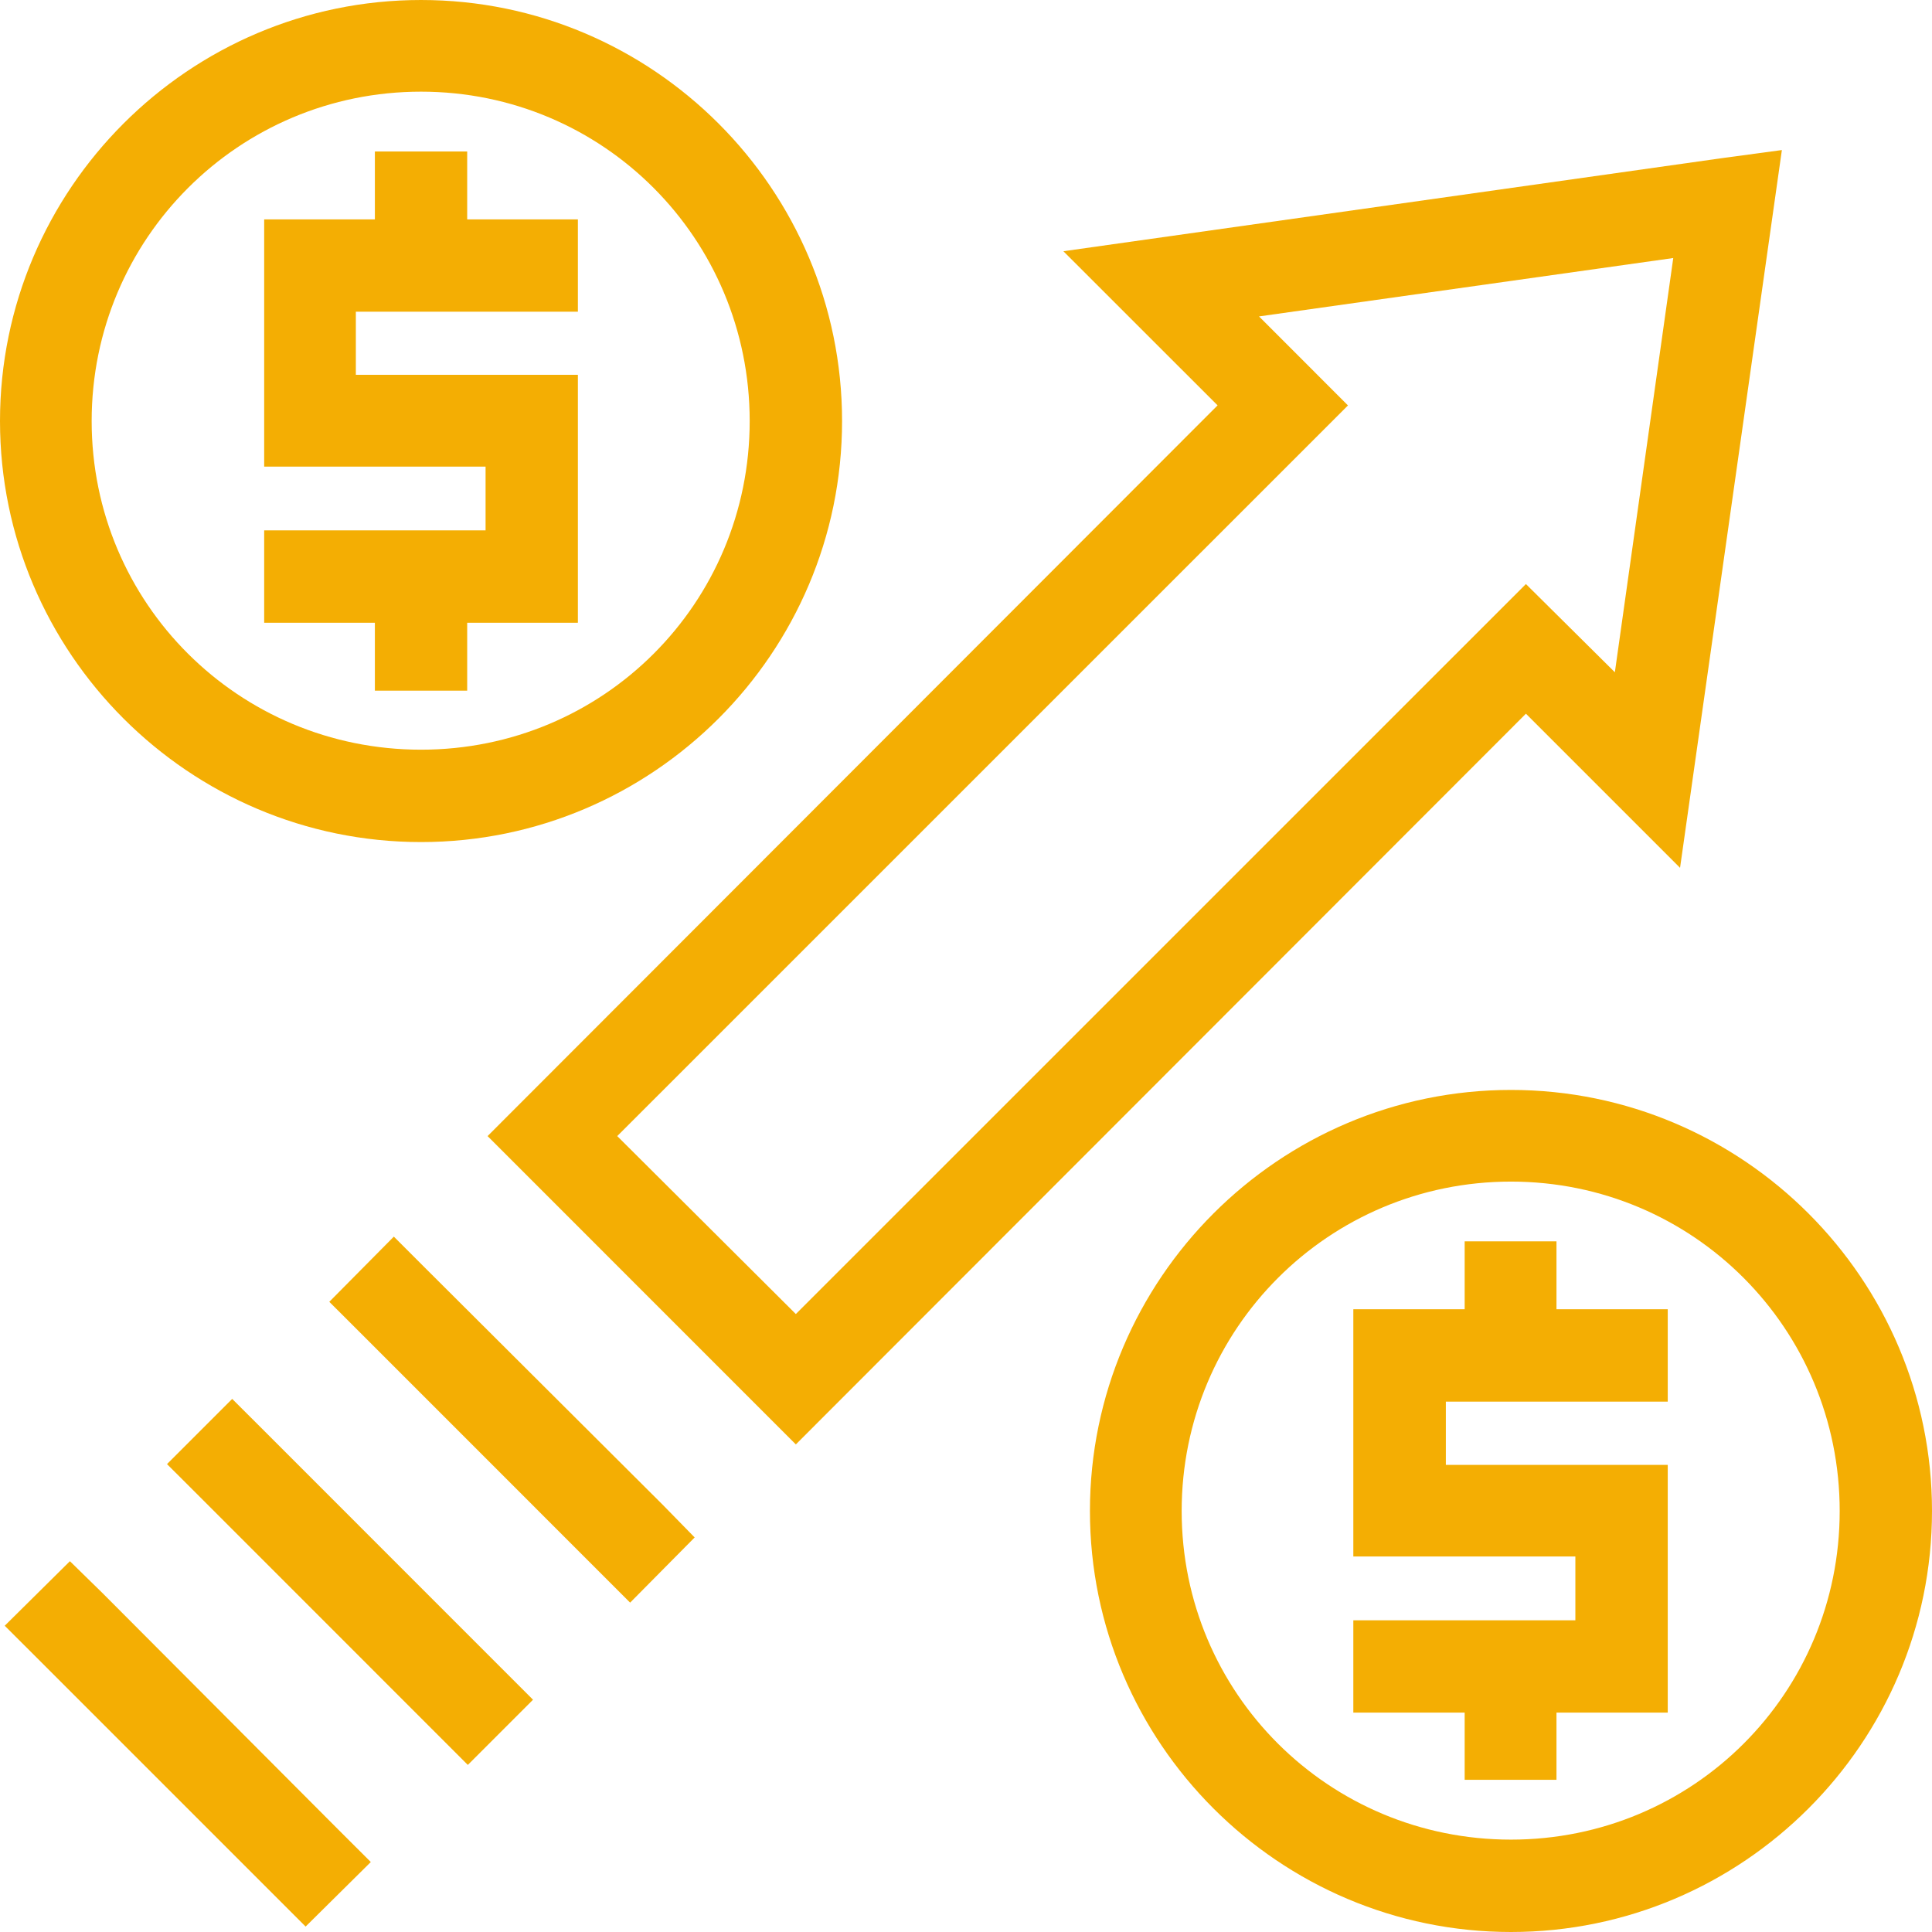
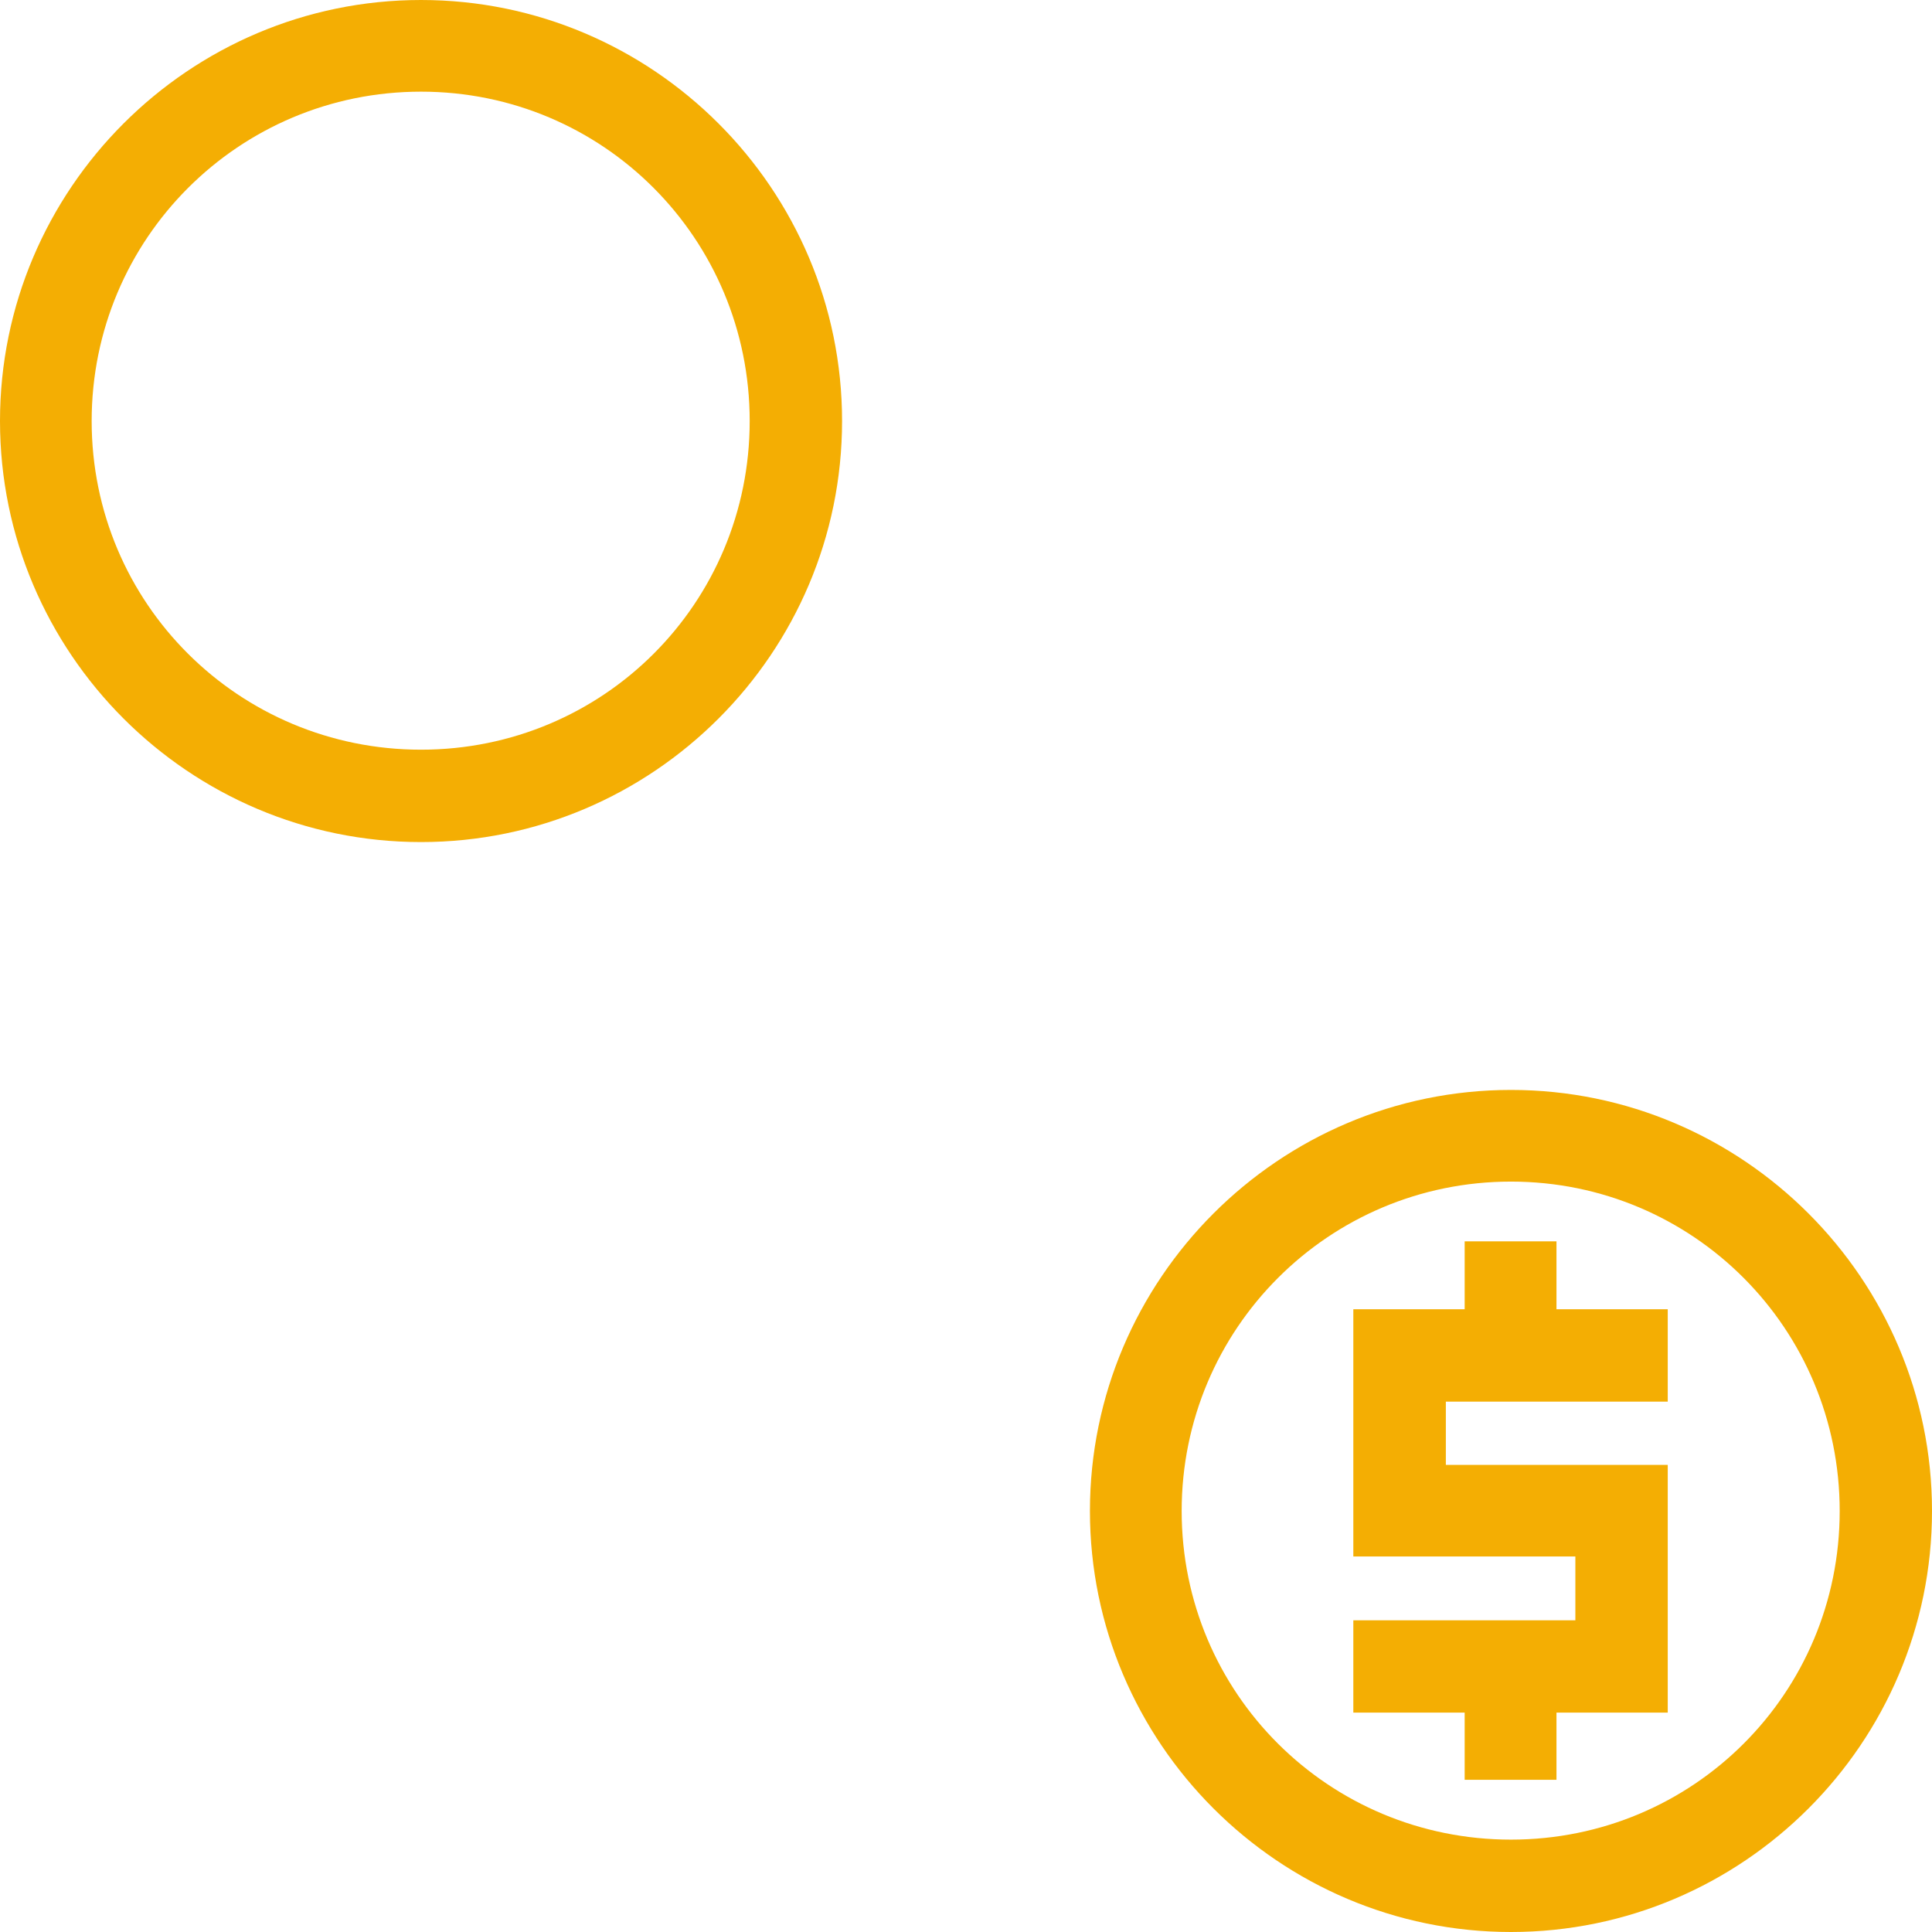
<svg xmlns="http://www.w3.org/2000/svg" width="27" height="27" viewBox="0 0 27 27" fill="none">
  <g id="g3615">
-     <path id="path3353" d="M24.902 2.097L24.058 2.211L14.861 3.511L17.016 5.665L6.814 15.877L11.122 20.186L21.325 9.974L23.479 12.128L24.902 2.097ZM23.384 3.606L22.568 9.395L21.325 8.162L11.122 18.364L8.626 15.877L18.838 5.666L17.595 4.422L23.384 3.606Z" fill="#F4AE03" />
-     <path id="path3355" d="M5.504 17.282L4.602 18.193L5.058 18.648L8.351 21.942L8.806 22.397L9.708 21.486L9.262 21.03L5.959 17.737L5.504 17.282Z" fill="#F4AE03" />
-     <path id="path3357" d="M3.245 19.55L2.334 20.461L2.79 20.916L6.083 24.21L6.538 24.665L7.449 23.754L6.994 23.299L3.701 20.005L3.245 19.55Z" fill="#F4AE03" />
-     <path id="path3359" d="M0.977 21.818L0.066 22.72L0.522 23.175L3.815 26.468L4.271 26.924L5.182 26.022L4.726 25.567L1.433 22.264L0.977 21.818Z" fill="#F4AE03" />
    <path id="ellipse3375" d="M21.116 15.232C17.875 15.232 15.232 17.874 15.232 21.116C15.232 24.358 17.875 27 21.116 27C24.358 27 27 24.358 27 21.116C27 17.874 24.358 15.232 21.116 15.232ZM21.116 16.513C23.663 16.513 25.71 18.569 25.71 21.116C25.71 23.663 23.663 25.709 21.116 25.709C18.569 25.709 16.514 23.663 16.514 21.116C16.514 18.569 18.569 16.513 21.116 16.513Z" fill="#F4AE03" />
    <path id="path3377" d="M20.469 17.348V17.994V18.297H18.913V21.752H22.016V22.644H19.558H18.913V23.934H19.558H20.469V24.238V24.873H21.752V24.238V23.934H23.307V20.472H20.206V19.588H22.661H23.307V18.297H22.661H21.752V17.994V17.348H20.469Z" fill="#F4AE03" />
    <path id="ellipse3443" d="M5.884 0C2.642 0 0 2.642 0 5.884C0 9.126 2.642 11.768 5.884 11.768C9.126 11.768 11.768 9.126 11.768 5.884C11.768 2.642 9.126 0 5.884 0ZM5.884 1.281C8.431 1.281 10.477 3.337 10.477 5.884C10.477 8.431 8.431 10.477 5.884 10.477C3.337 10.477 1.281 8.431 1.281 5.884C1.281 3.337 3.337 1.281 5.884 1.281Z" fill="#F4AE03" />
-     <path id="path3541" d="M5.239 2.117V2.762V3.066H3.692V6.521H6.786V7.412H4.327H3.692V8.703H4.327H5.239V9.007V9.652H6.529V9.007V8.703H8.076V5.238H4.973V4.356H7.431H8.076V3.066H7.431H6.529V2.762V2.117H5.239Z" fill="#F4AE03" />
  </g>
</svg>